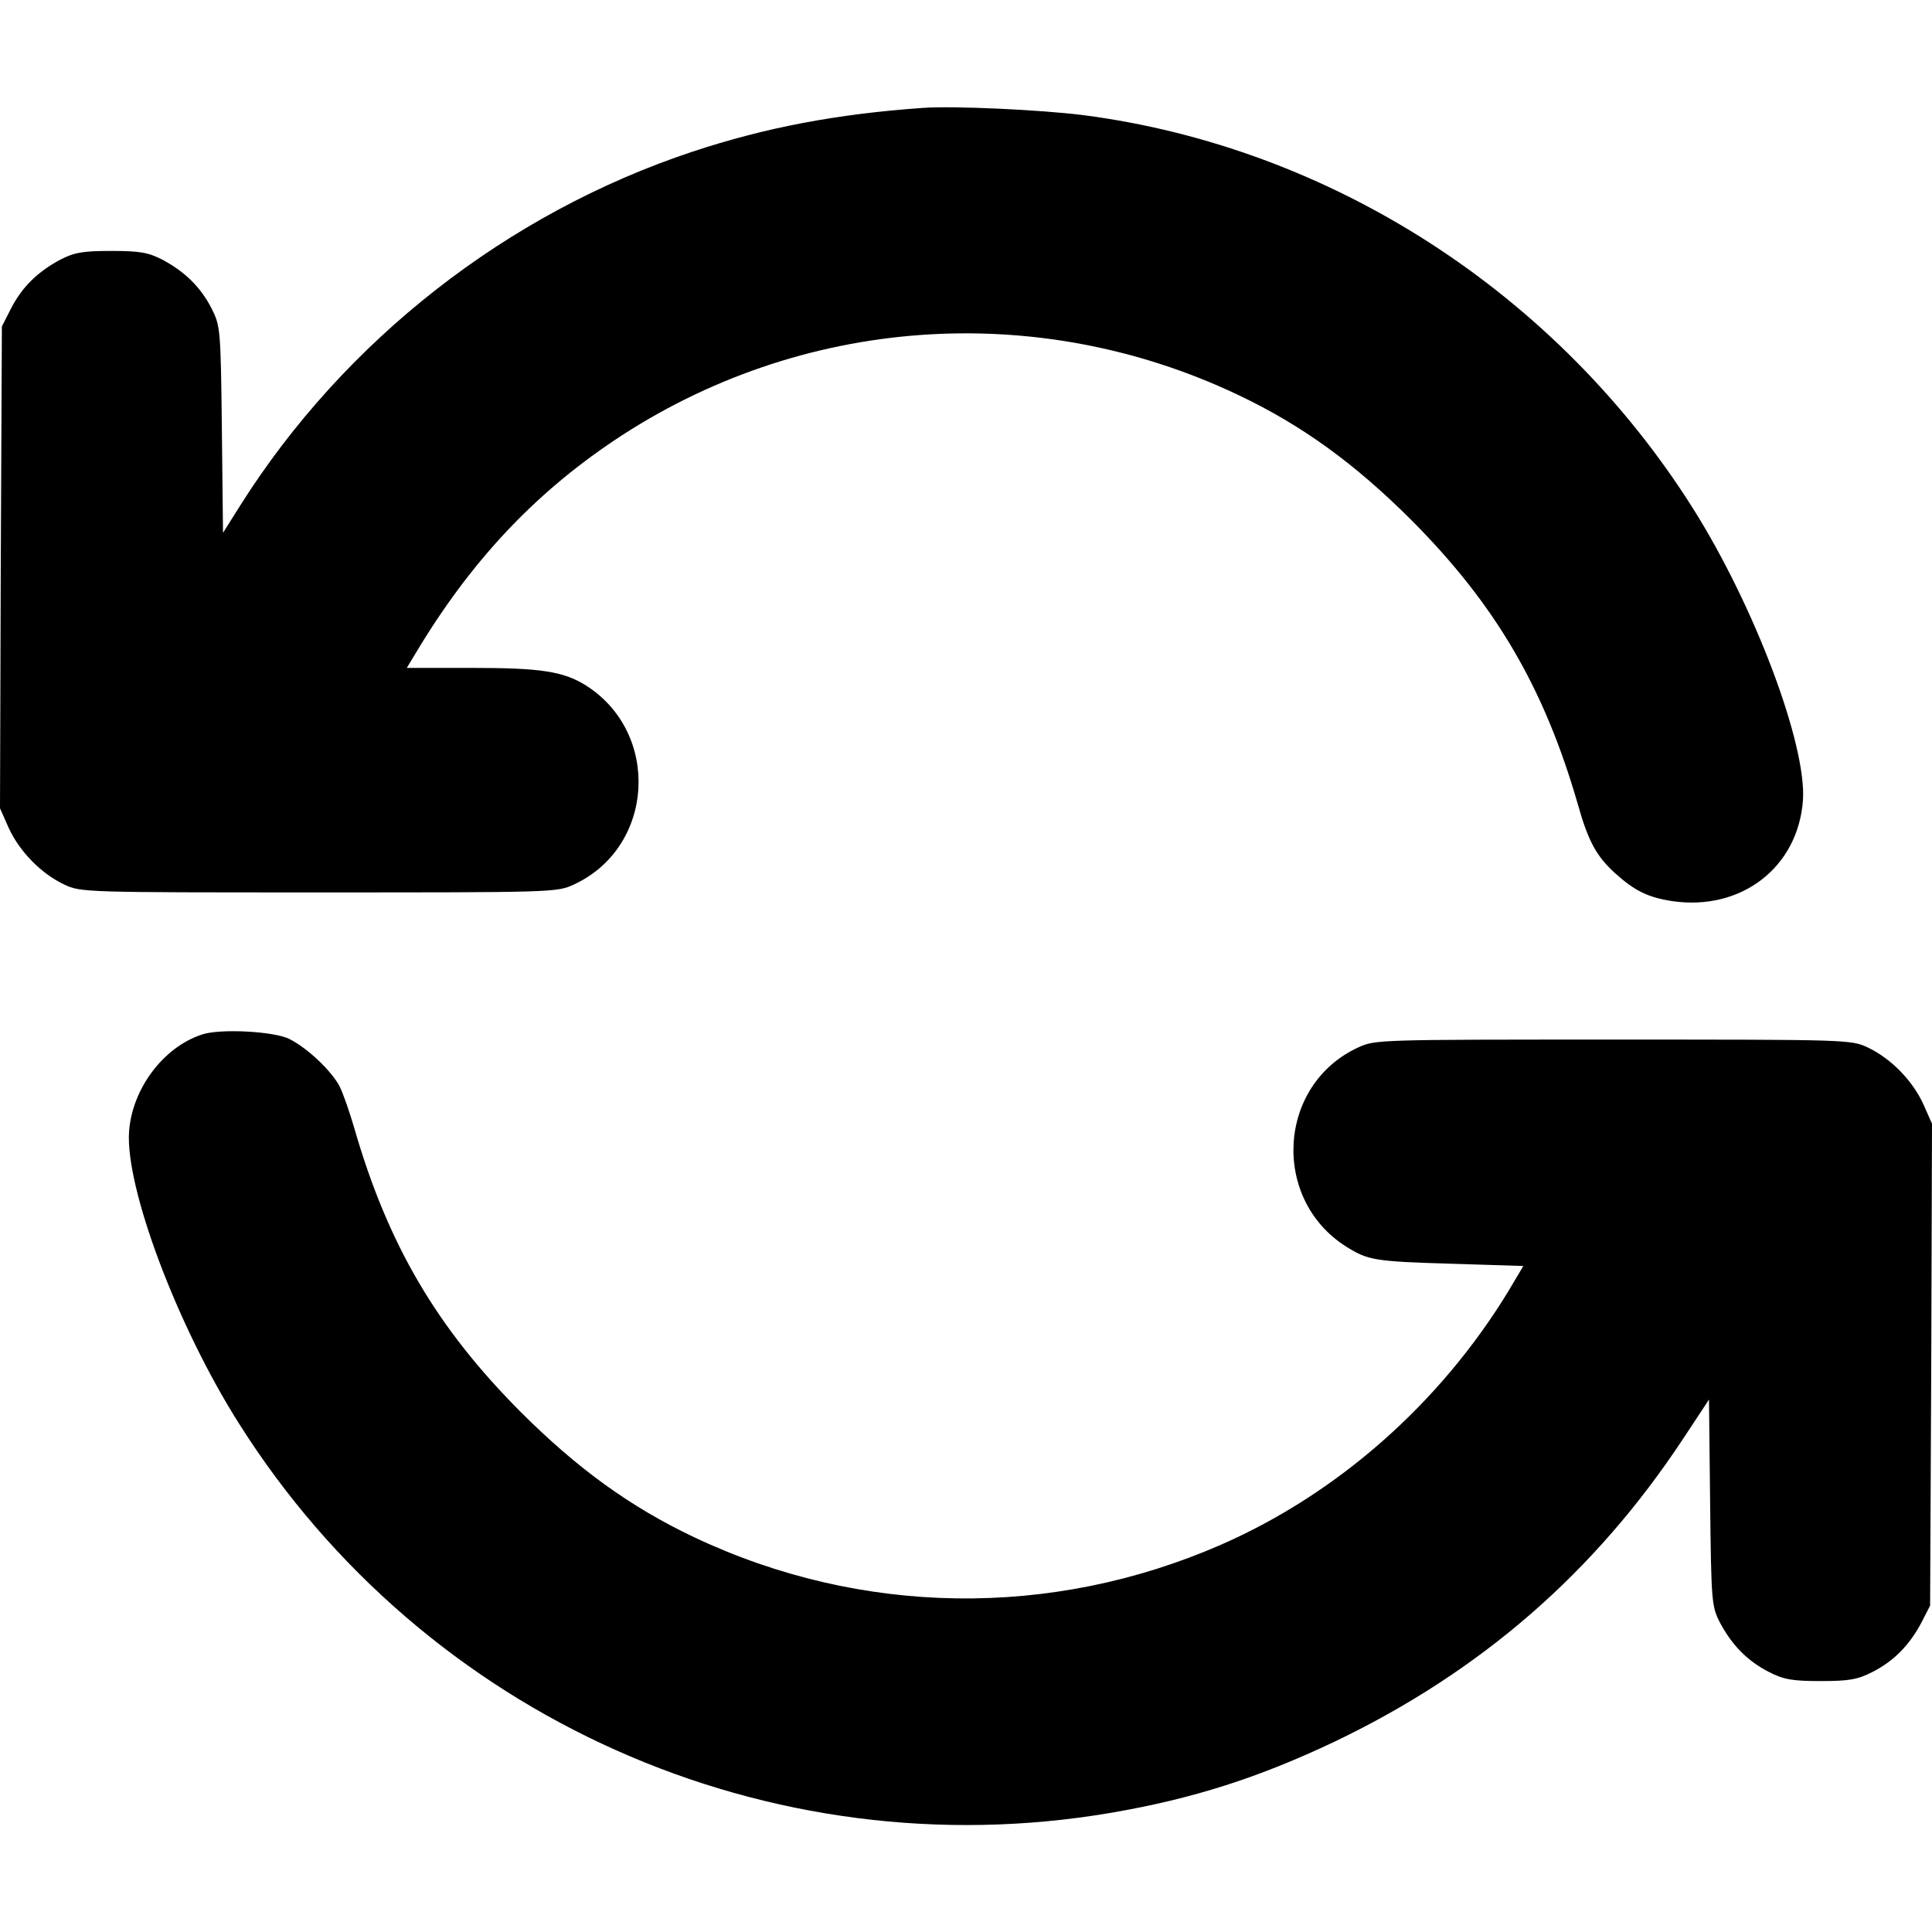
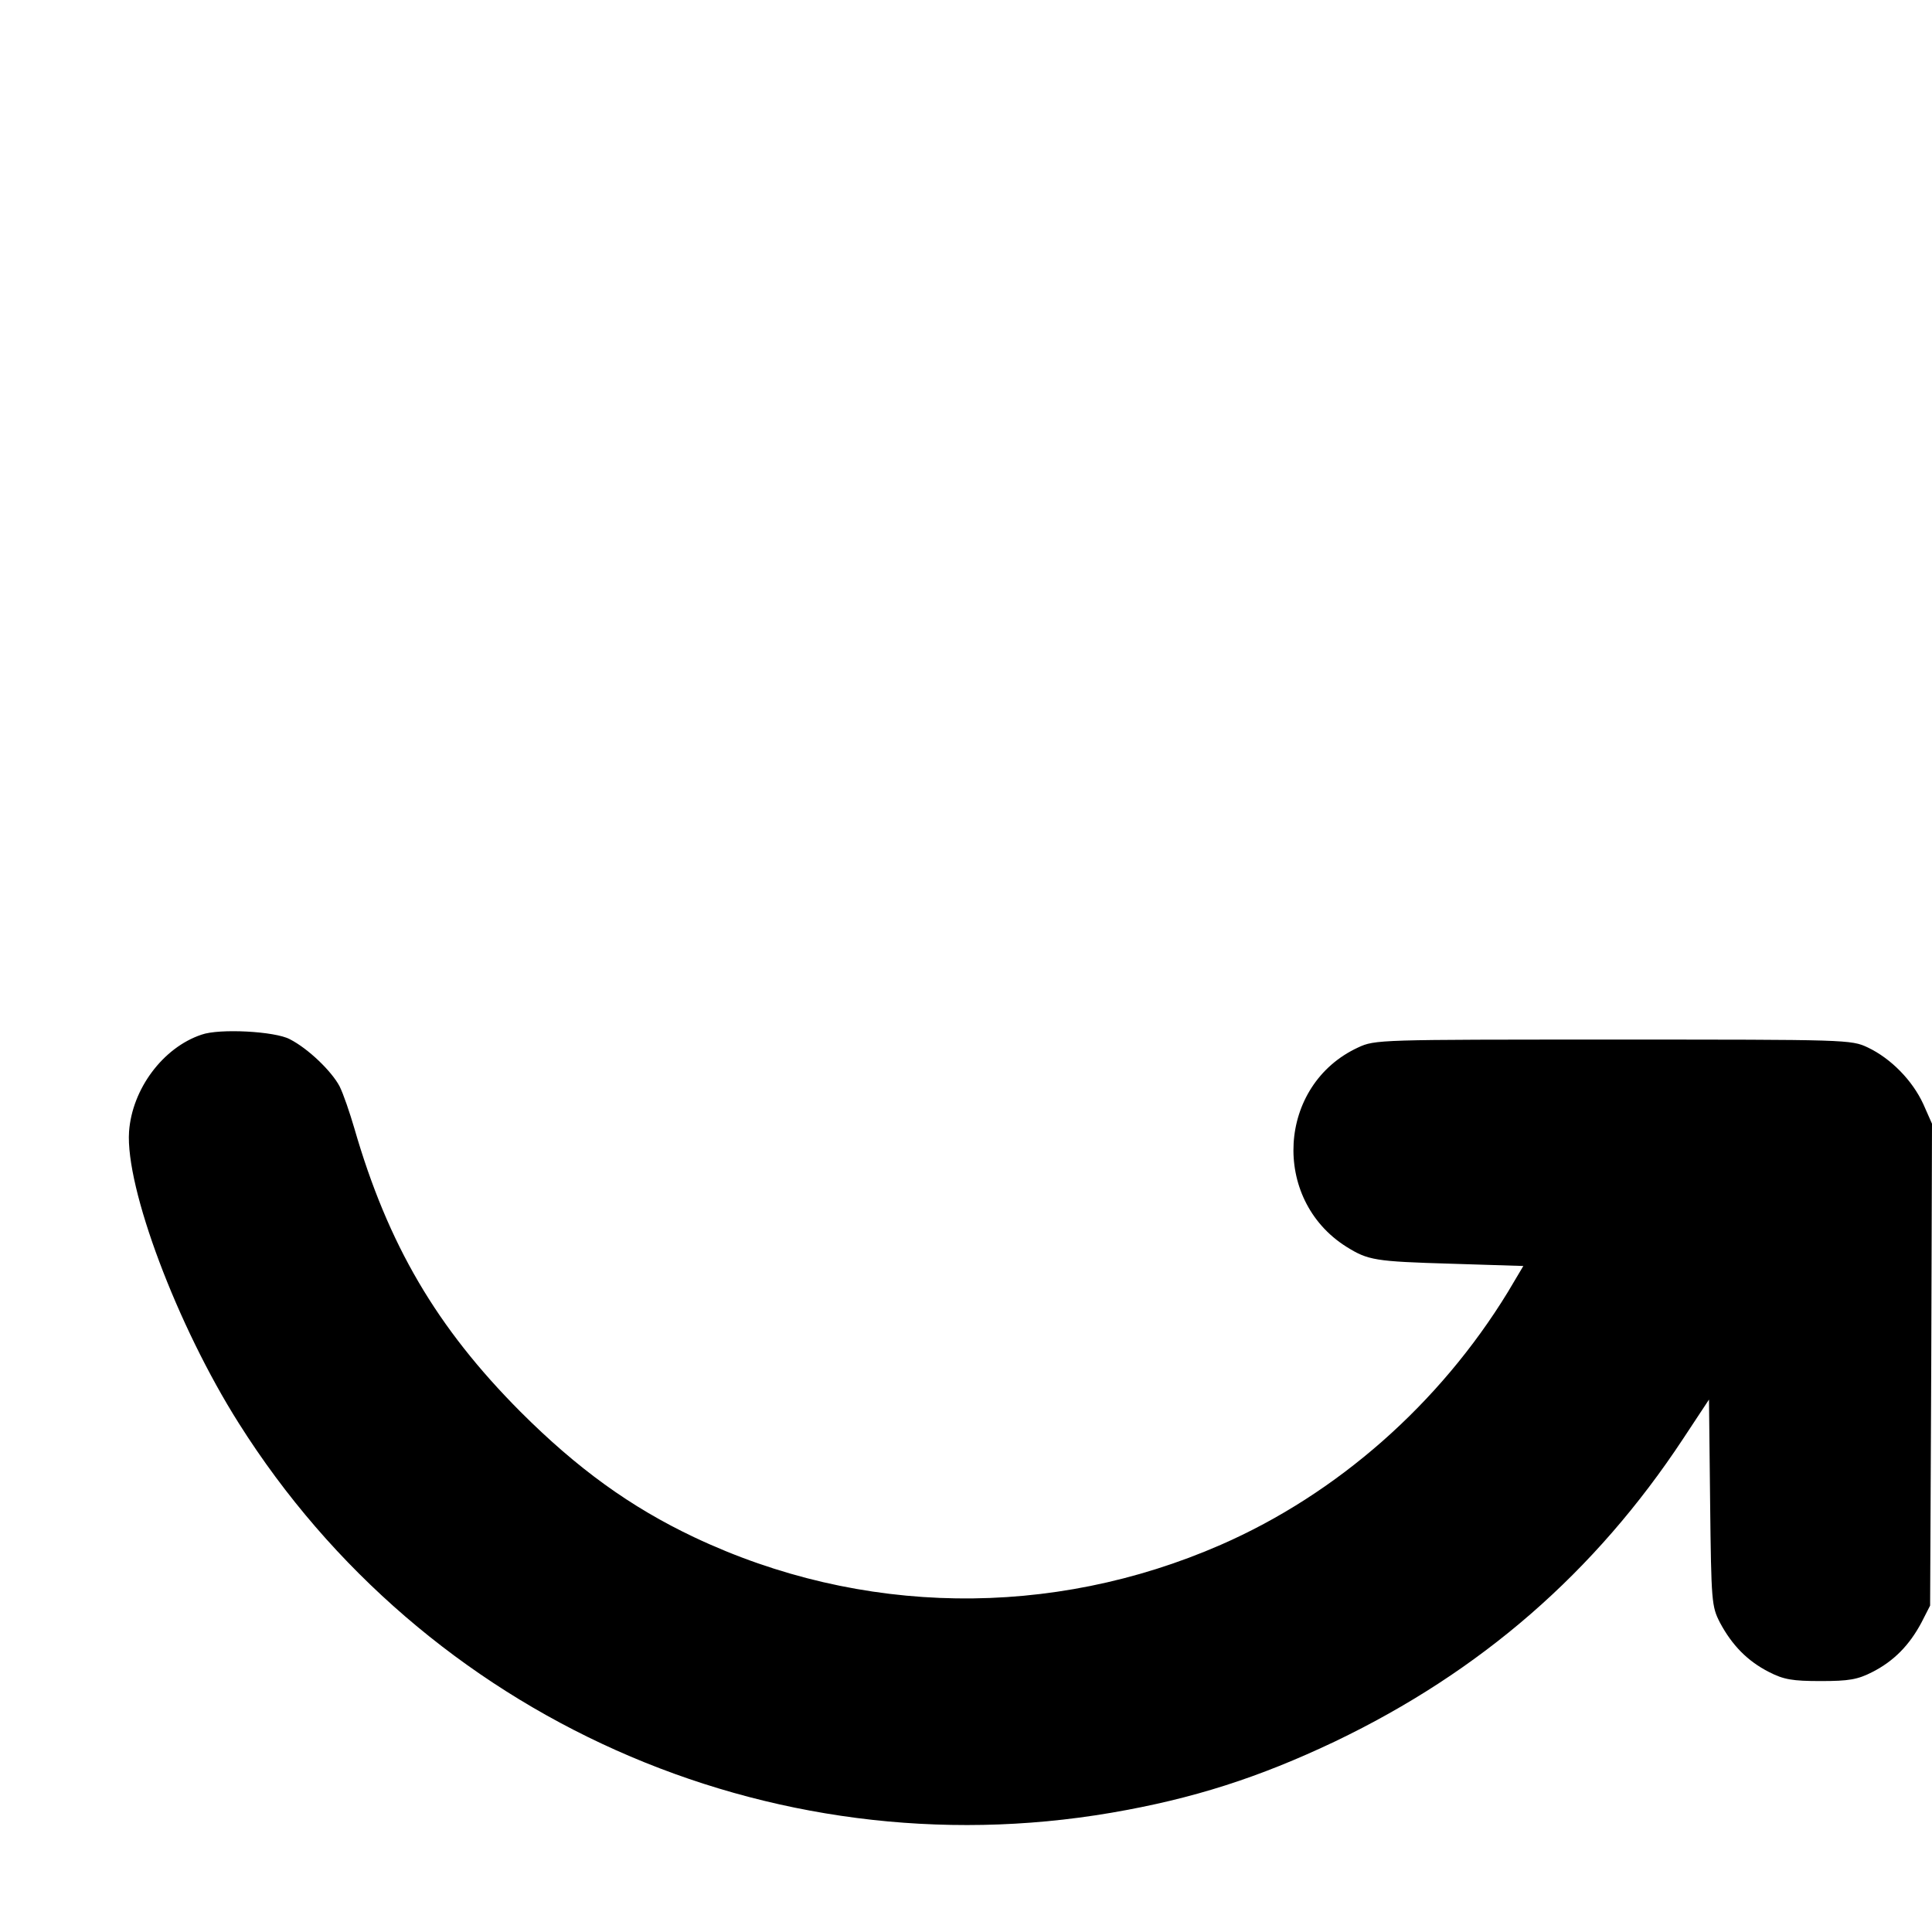
<svg xmlns="http://www.w3.org/2000/svg" version="1.0" width="512pt" height="512pt" viewBox="0 0 512 512" preserveAspectRatio="xMidYMid meet">
  <g transform="translate(0,512) scale(0.1,-0.1)" fill="#000000" stroke="none">
-     <path d="M2445 4834 c-227 -16 -417 -52 -610 -116 -491 -163 -922 -500 -1198 -937 l-46 -73 -3 273 c-3 267 -4 275 -27 321 -29 57 -71 98 -131 130 -37 19 -60 23 -135 23 -75 0 -98 -4 -135 -23 -60 -32 -102 -73 -131 -130 l-24 -47 -3 -639 -2 -638 23 -52 c29 -63 86 -121 147 -150 44 -21 55 -21 675 -21 621 0 631 0 676 21 214 99 231 402 31 528 -60 37 -119 46 -302 46 l-172 0 23 38 c144 241 312 421 527 565 492 329 1116 375 1652 121 169 -80 310 -182 461 -333 222 -223 351 -443 440 -751 28 -100 50 -139 98 -183 53 -48 88 -65 152 -75 183 -27 334 89 347 267 10 148 -128 514 -291 773 -360 571 -960 958 -1617 1043 -112 14 -343 25 -425 19z" />
    <path d="M534 2378 c-102 -34 -184 -144 -192 -257 -10 -148 127 -514 291 -773 492 -780 1405 -1187 2312 -1032 216 37 391 93 593 189 386 185 689 448 923 803 l68 103 3 -273 c3 -264 4 -275 26 -318 32 -60 73 -102 130 -131 39 -20 62 -24 137 -24 75 0 98 4 137 24 57 29 98 71 130 131 l23 45 3 639 2 638 -23 52 c-29 63 -86 121 -147 150 -44 21 -55 21 -675 21 -621 0 -631 0 -676 -21 -214 -99 -231 -402 -31 -528 58 -36 75 -39 278 -45 l191 -6 -41 -69 c-181 -296 -452 -535 -761 -670 -449 -196 -953 -189 -1395 20 -169 80 -310 182 -461 333 -222 223 -351 443 -440 751 -12 41 -29 91 -39 111 -21 40 -83 100 -132 125 -39 21 -187 29 -234 12z" />
  </g>
</svg>